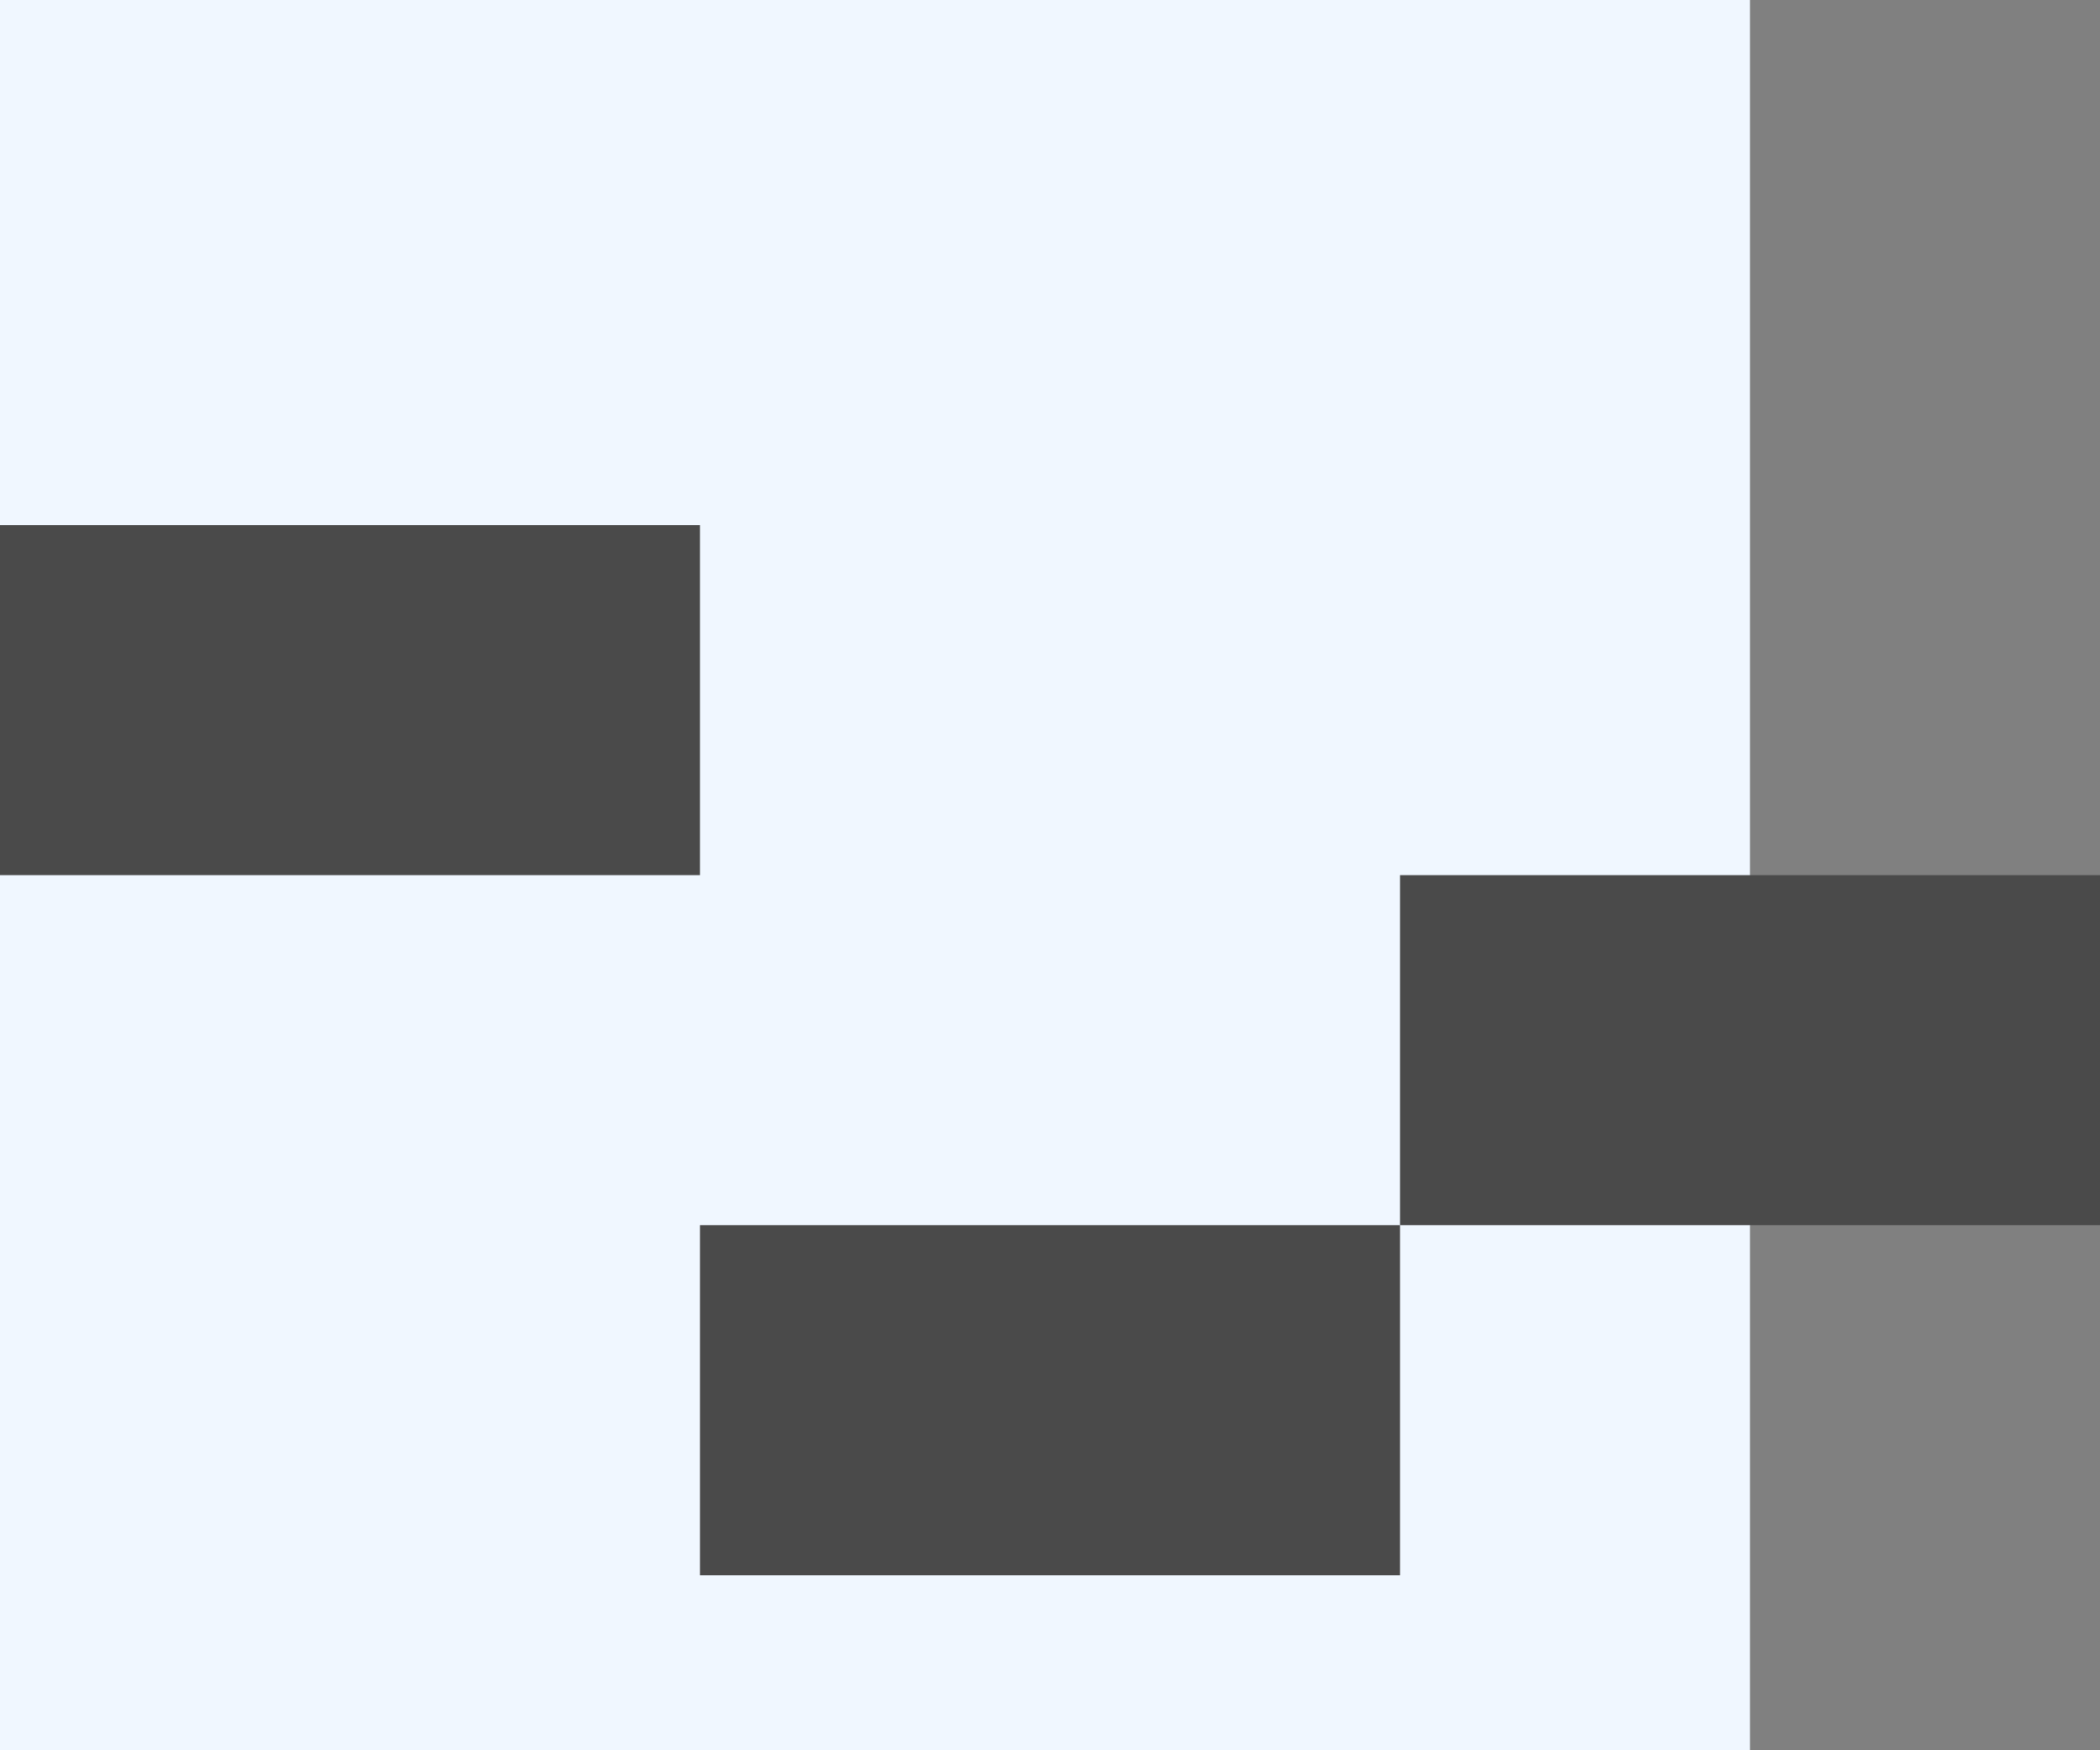
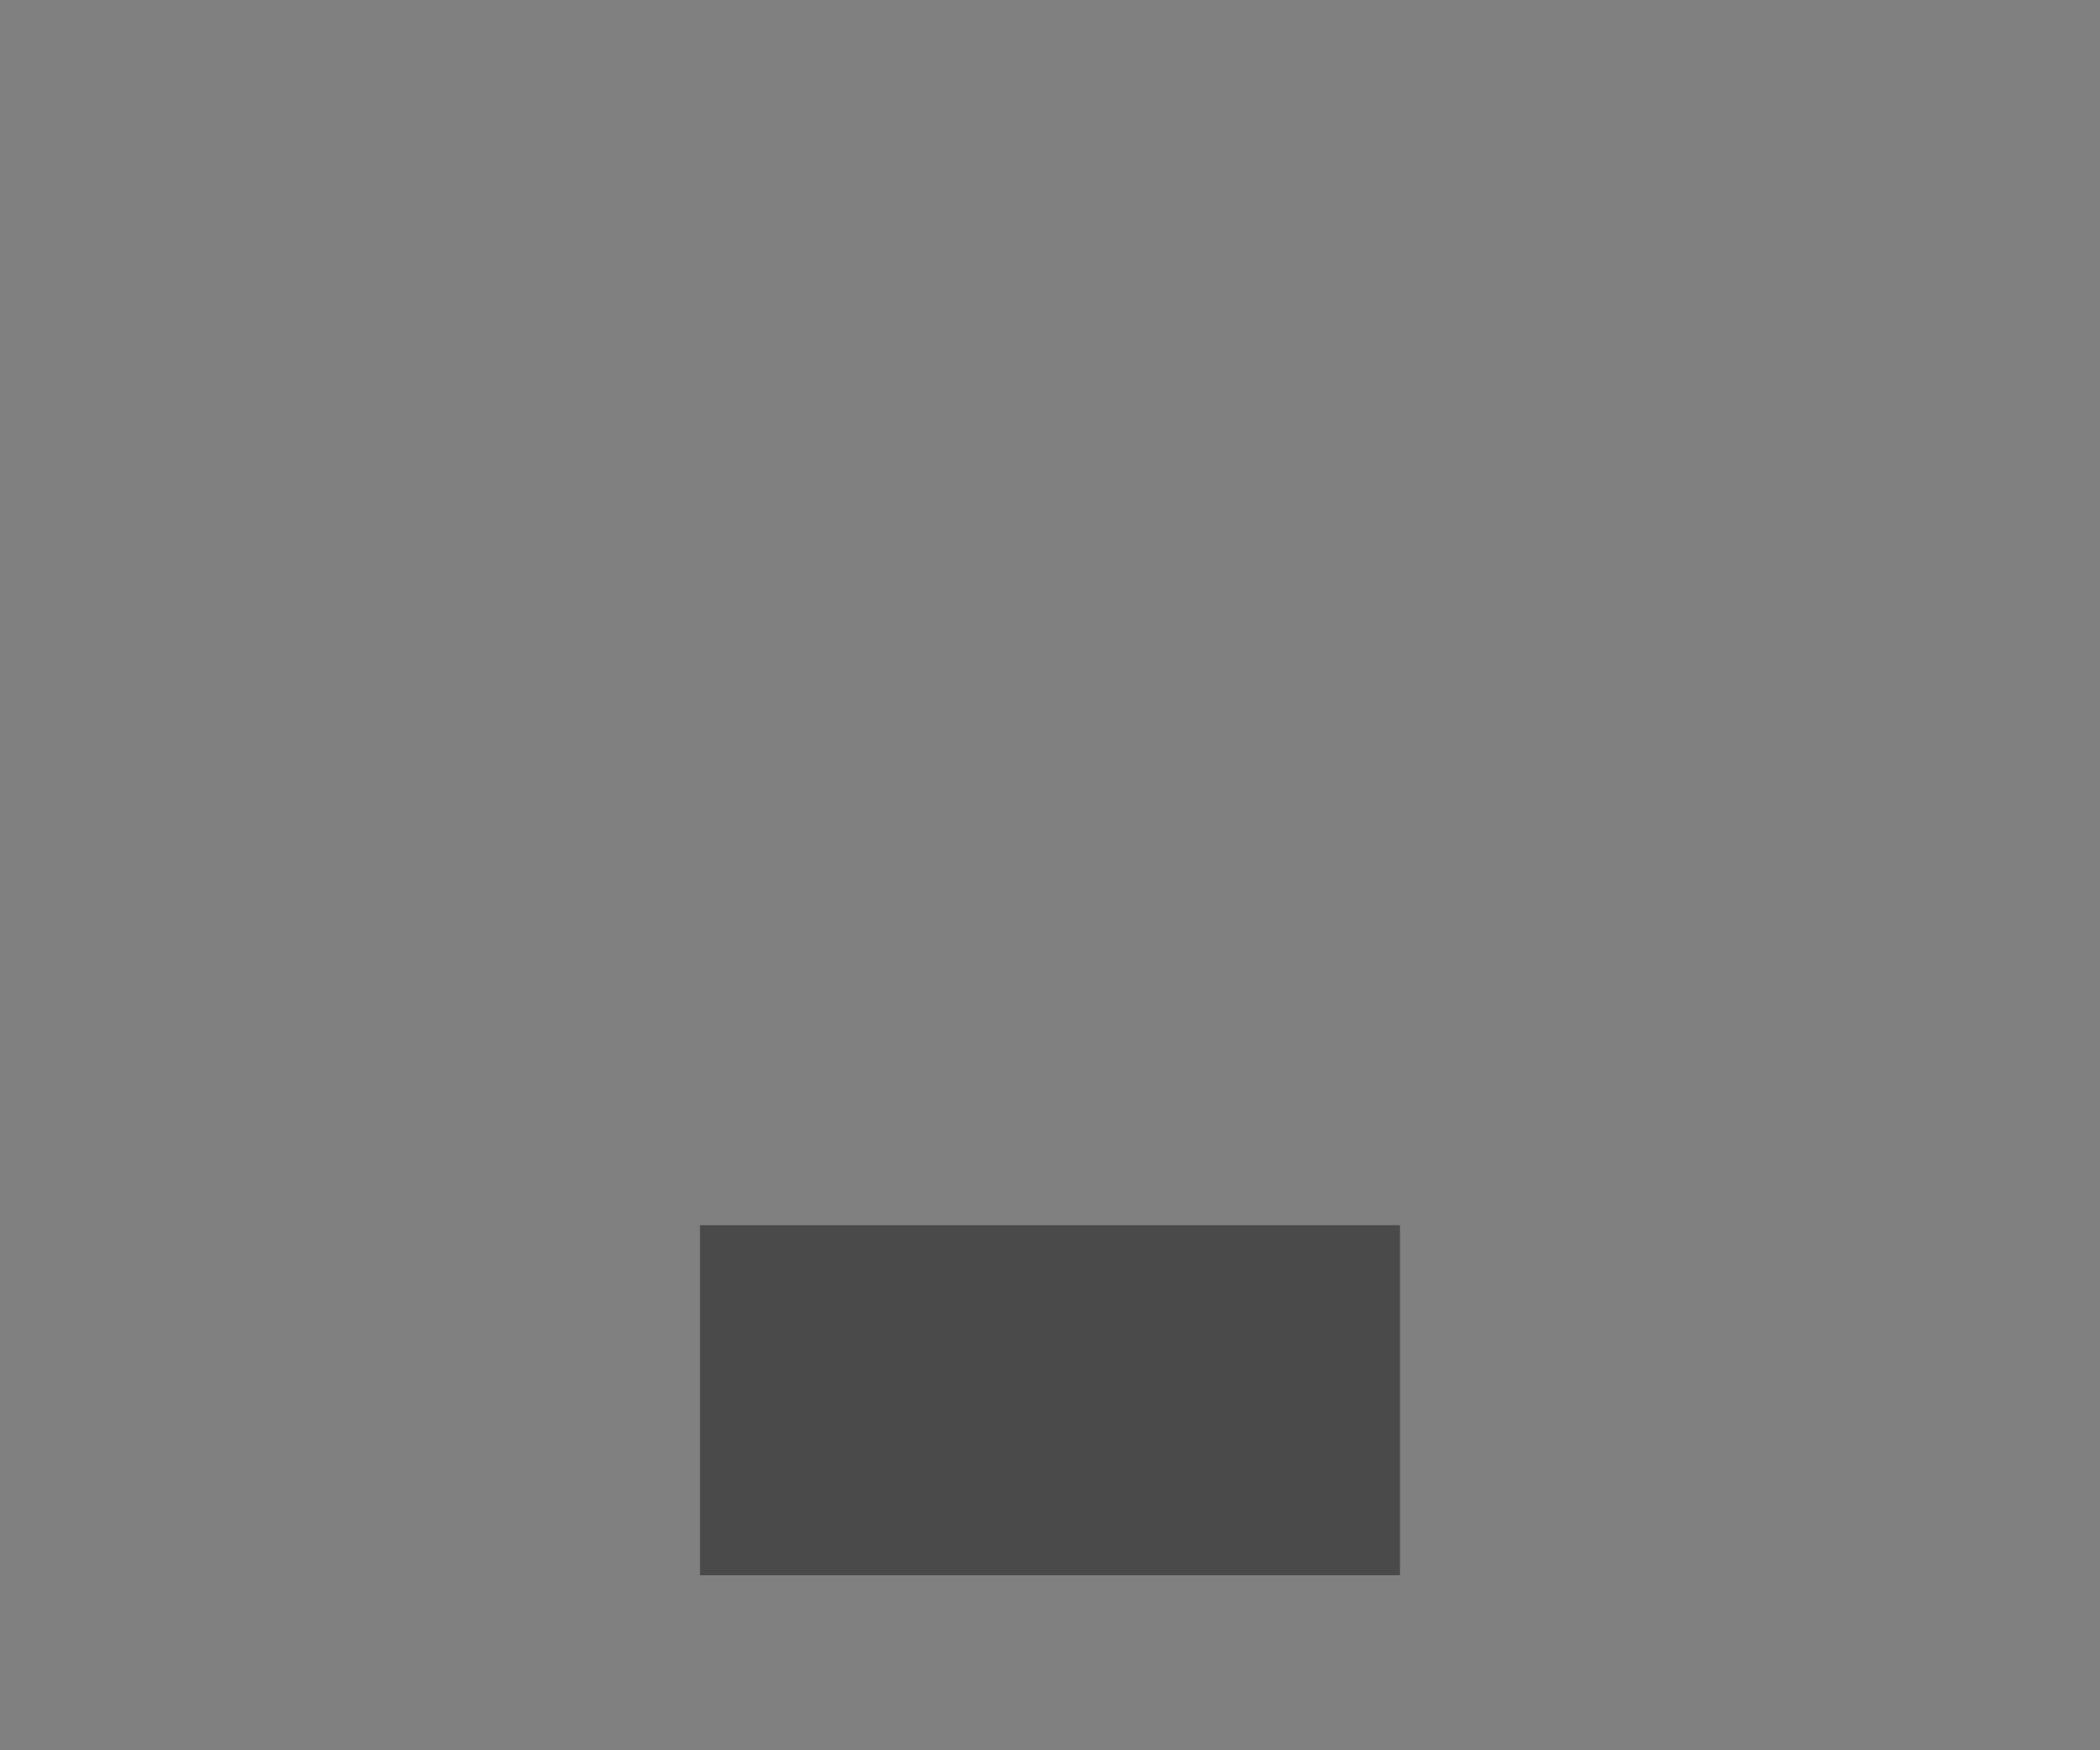
<svg xmlns="http://www.w3.org/2000/svg" viewBox="0 0 120 100">
  <rect x="0" y="0" width="120" height="100" fill="#808080" stroke="none" />
-   <rect width="100" height="100" fill="#F0F7FF" />
-   <rect x="0" y="30" width="40" height="20" fill="#4a4a4a" />
  <rect x="40" y="70" width="40" height="20" fill="#4a4a4a" />
-   <rect x="80" y="50" width="40" height="20" fill="#4a4a4a" />
</svg>